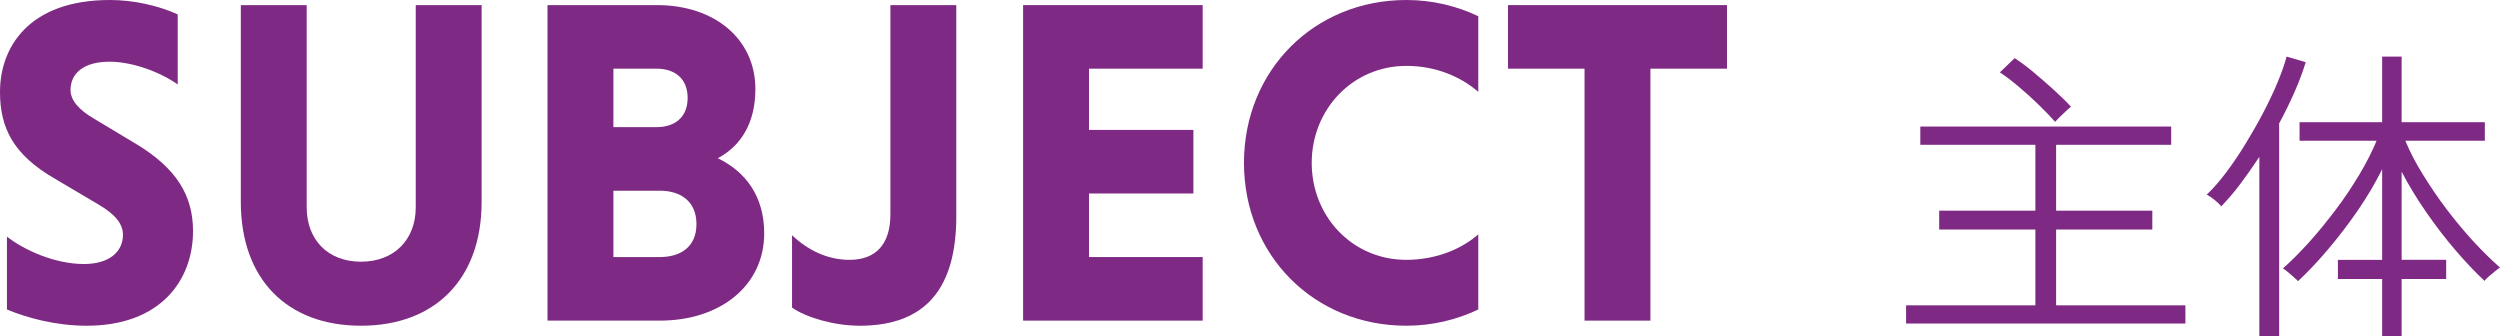
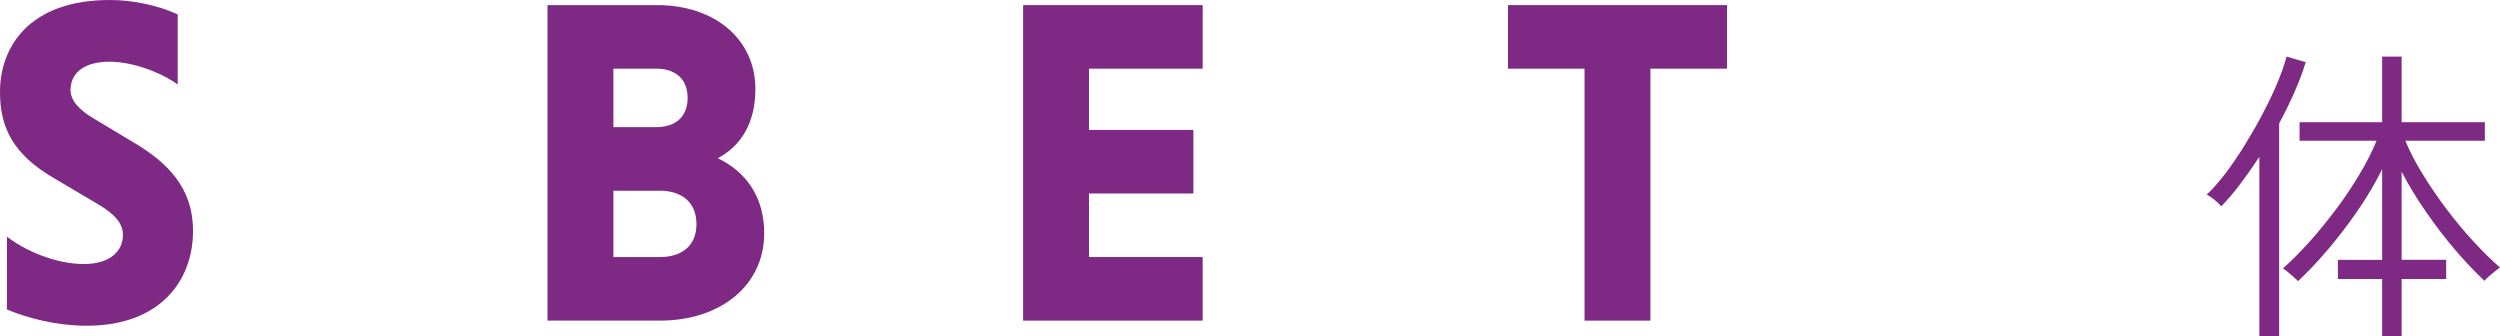
<svg xmlns="http://www.w3.org/2000/svg" id="_レイヤー_2" viewBox="0 0 161.64 21.74">
  <defs>
    <style>.cls-1{fill:#7e2984;stroke-width:0px;}</style>
  </defs>
  <g id="_デザイン_">
-     <path class="cls-1" d="M123.24,20.92v-1.18h8.36v-4.9h-6.22v-1.22h6.22v-4.26h-7.44v-1.18h16.22v1.18h-7.44v4.26h6.22v1.22h-6.22v4.9h8.36v1.18h-18.06ZM132.88,7.88c-.29-.33-.65-.7-1.06-1.1s-.84-.79-1.28-1.16c-.44-.37-.85-.69-1.24-.94l.96-.92c.37.24.78.54,1.22.91.44.37.87.74,1.3,1.13s.8.75,1.12,1.1c-.05.04-.16.13-.31.27-.15.14-.3.28-.44.42-.14.14-.23.24-.27.29Z" />
    <path class="cls-1" d="M146.08,21.74v-11.6c-.4.61-.81,1.19-1.22,1.74s-.83,1.03-1.24,1.46c-.11-.13-.25-.27-.44-.42-.19-.15-.35-.26-.5-.34.4-.37.81-.84,1.24-1.41.43-.57.85-1.19,1.26-1.86s.8-1.35,1.16-2.04.67-1.34.93-1.97.45-1.17.57-1.64l1.24.36c-.19.61-.43,1.26-.73,1.94-.3.68-.63,1.35-.99,2.02v13.76h-1.28ZM154.02,21.74v-3.7h-2.86v-1.24h2.86v-5.86c-.44.89-.97,1.79-1.59,2.69-.62.9-1.27,1.74-1.94,2.53-.67.79-1.31,1.46-1.91,2.02-.04-.05-.13-.14-.27-.26-.14-.12-.28-.24-.41-.35-.13-.11-.23-.18-.3-.21.53-.47,1.09-1.03,1.68-1.68.59-.65,1.16-1.36,1.73-2.11.57-.75,1.08-1.52,1.54-2.29.46-.77.83-1.5,1.11-2.18h-4.98v-1.2h5.34V3.66h1.26v4.24h5.38v1.2h-5.14c.28.68.65,1.4,1.12,2.16.47.76.98,1.52,1.55,2.27s1.15,1.45,1.75,2.1c.6.65,1.17,1.2,1.7,1.67-.05.03-.15.1-.3.22s-.29.24-.43.36c-.14.12-.23.21-.27.28-.59-.55-1.21-1.2-1.87-1.97s-1.29-1.59-1.9-2.47c-.61-.88-1.14-1.75-1.59-2.62v5.7h2.88v1.24h-2.88v3.7h-1.26Z" />
    <path class="cls-1" d="M11.49,5.46c-1.05-.75-2.85-1.47-4.41-1.47-1.71,0-2.52.78-2.52,1.83,0,.66.54,1.29,1.53,1.86l2.7,1.62c2.64,1.59,3.69,3.36,3.69,5.64,0,3.21-2.13,6.12-6.87,6.12-2.01,0-3.87-.51-5.16-1.05v-4.71c1.11.87,3.09,1.77,4.98,1.77,1.62,0,2.52-.78,2.52-1.89,0-.69-.48-1.32-1.62-1.98l-2.79-1.65C.84,9.99,0,8.25,0,5.94,0,3.09,1.83,0,7.11,0c1.53,0,3.12.36,4.38.93v4.53Z" />
-     <path class="cls-1" d="M31.14.33v12.72c0,5.01-3.03,8.01-7.8,8.01s-7.77-3-7.77-8.01V.33h4.26v13.08c0,2.07,1.35,3.51,3.51,3.51s3.54-1.44,3.54-3.51V.33h4.26Z" />
    <path class="cls-1" d="M35.4.33h7.08c3.72,0,6.36,2.19,6.36,5.43,0,2.22-.96,3.69-2.43,4.47,1.8.87,3,2.46,3,4.86,0,3.36-2.82,5.64-6.75,5.64h-7.26V.33ZM42.45,4.44h-2.79v3.78h2.79c1.14,0,2.01-.6,2.01-1.89s-.87-1.89-2.01-1.89ZM42.66,12.33h-3v4.29h3c1.35,0,2.37-.66,2.37-2.13s-1.02-2.16-2.37-2.16Z" />
-     <path class="cls-1" d="M61.83.33v13.65c0,4.59-1.92,7.08-6.24,7.08-1.68,0-3.48-.54-4.38-1.17v-4.68c1.05.99,2.31,1.59,3.72,1.59,1.68,0,2.64-.99,2.64-2.94V.33h4.26Z" />
    <path class="cls-1" d="M66.15,20.73V.33h11.61v4.11h-7.35v3.96h6.75v4.11h-6.75v4.11h7.35v4.11h-11.61Z" />
-     <path class="cls-1" d="M95.58,20.01c-1.38.66-2.97,1.05-4.65,1.05-5.97,0-10.5-4.56-10.5-10.53S84.96,0,90.93,0c1.68,0,3.27.39,4.65,1.05v4.89c-1.14-.99-2.76-1.68-4.65-1.68-3.48,0-6.12,2.82-6.12,6.27s2.61,6.27,6.12,6.27c1.89,0,3.57-.69,4.65-1.65v4.86Z" />
    <path class="cls-1" d="M102.45,4.44h-4.95V.33h14.16v4.11h-4.95v16.29h-4.26V4.44Z" />
  </g>
</svg>